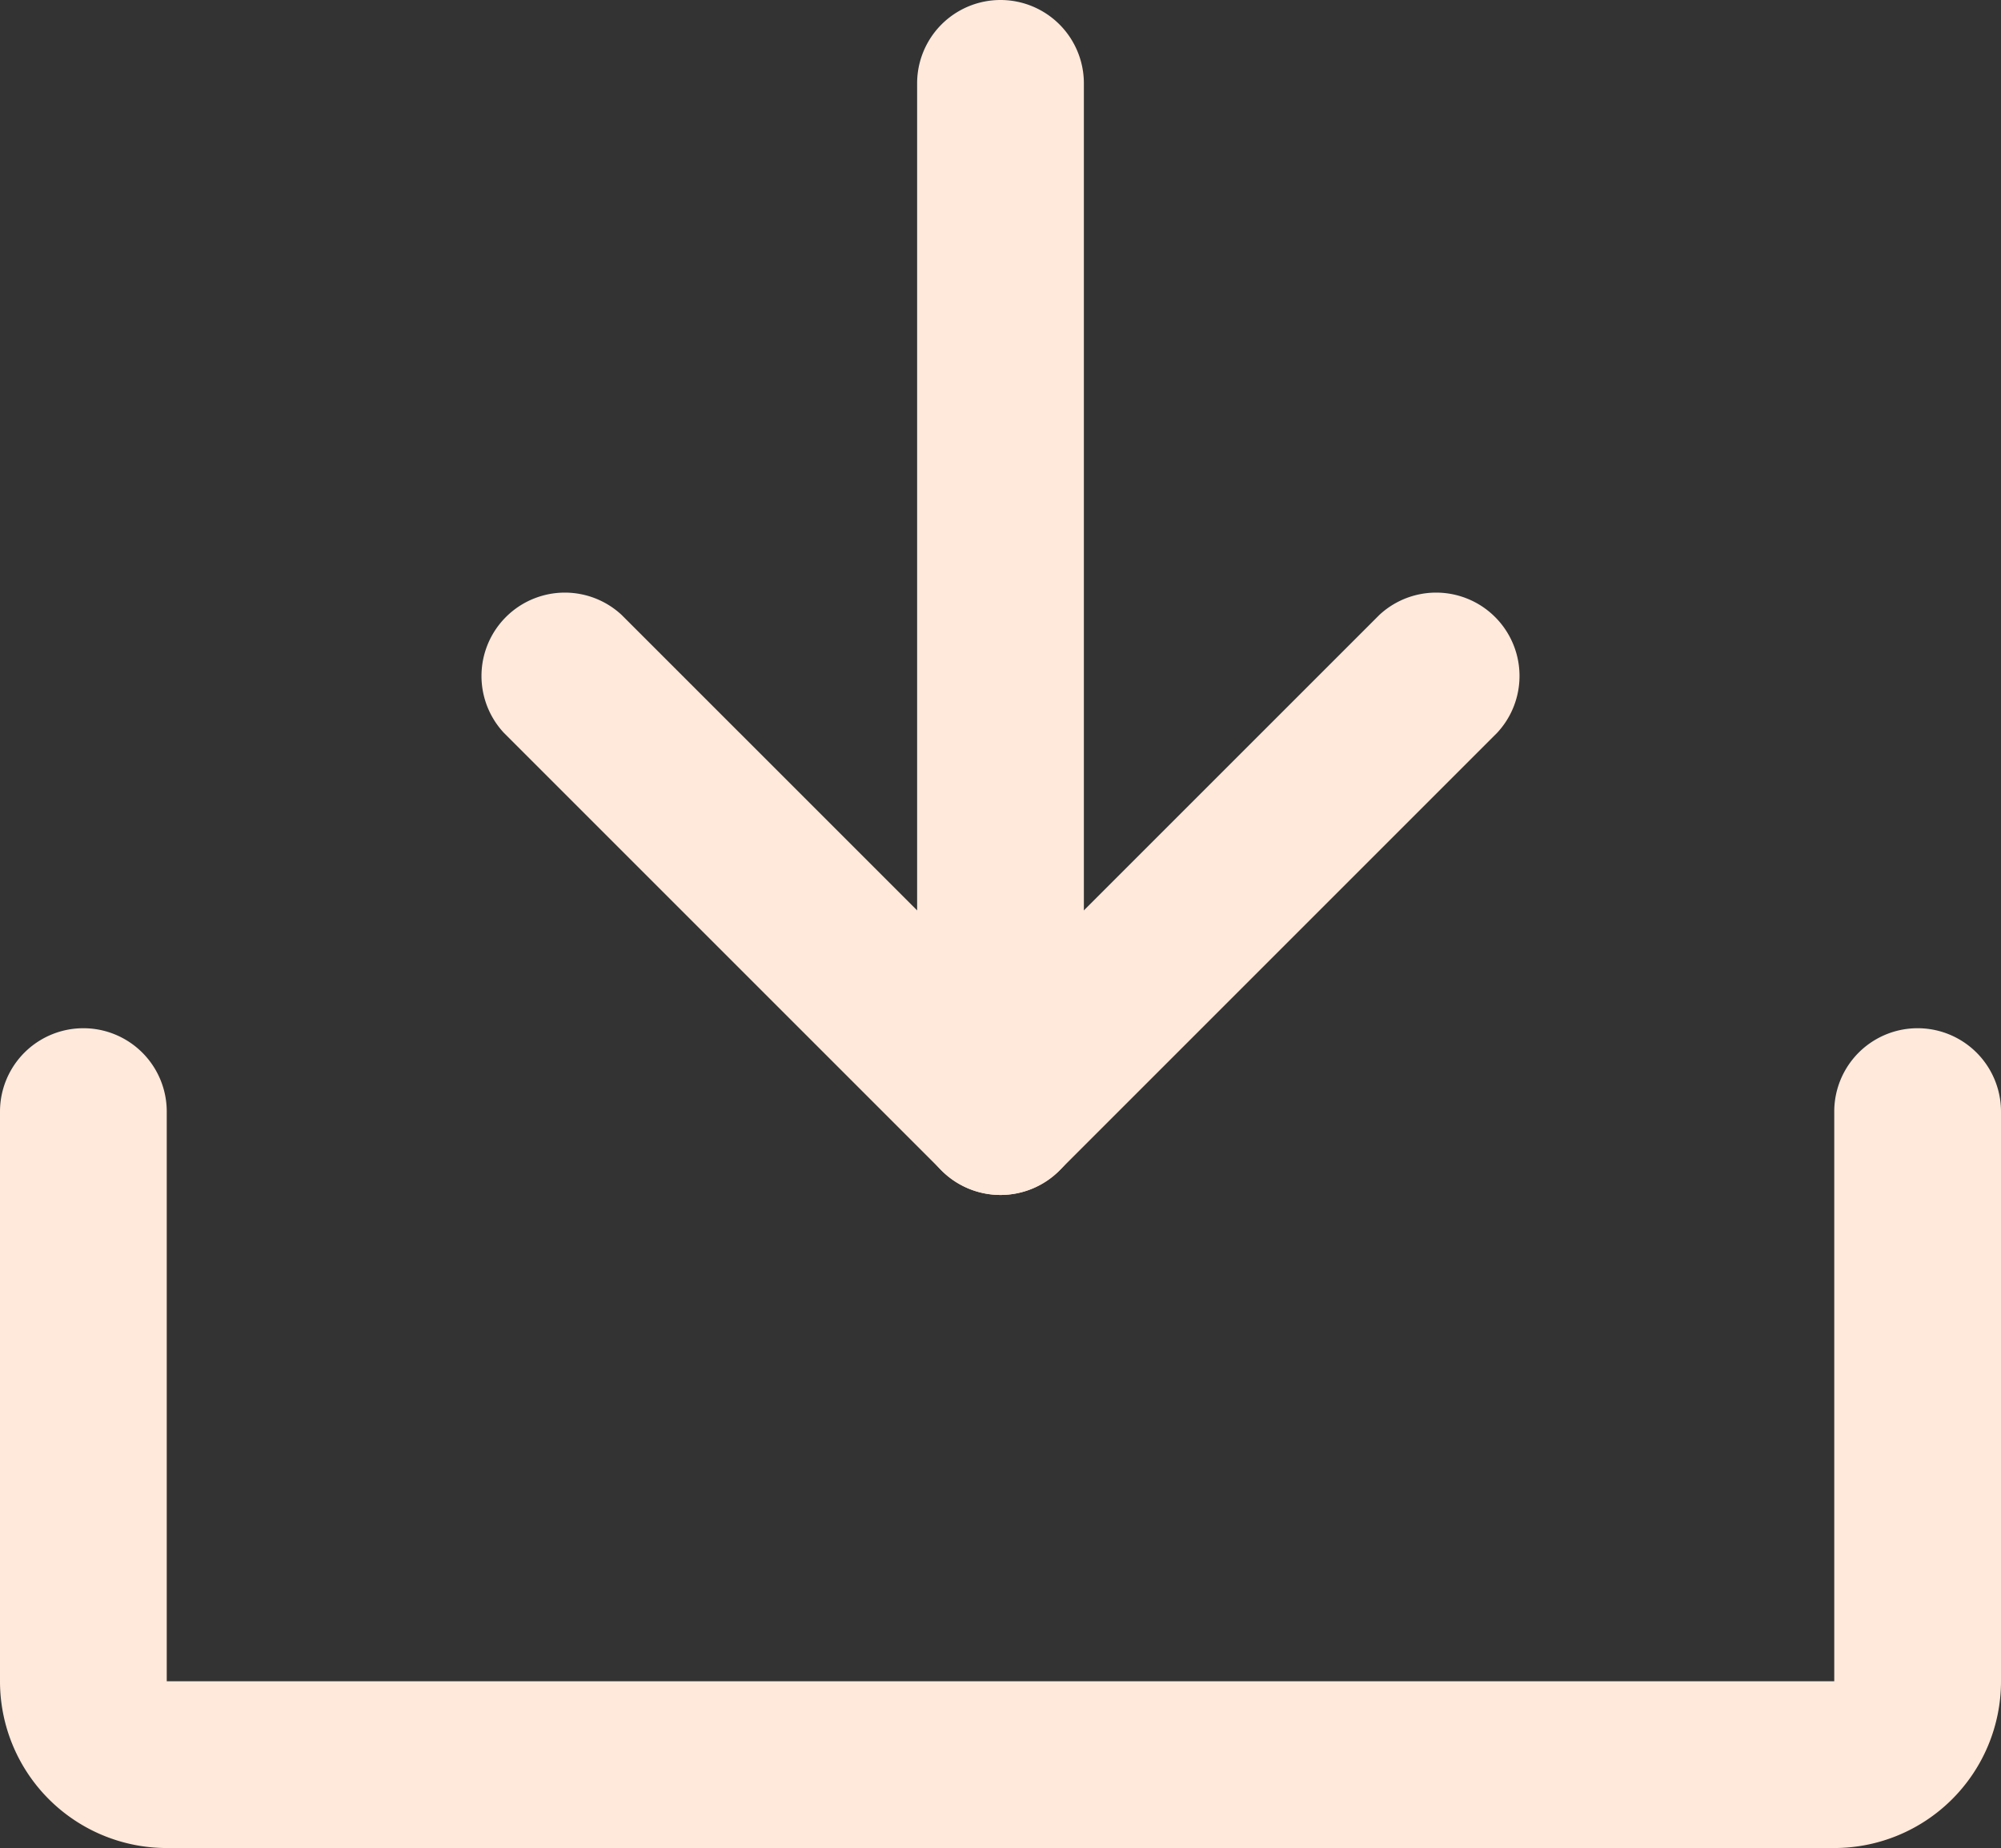
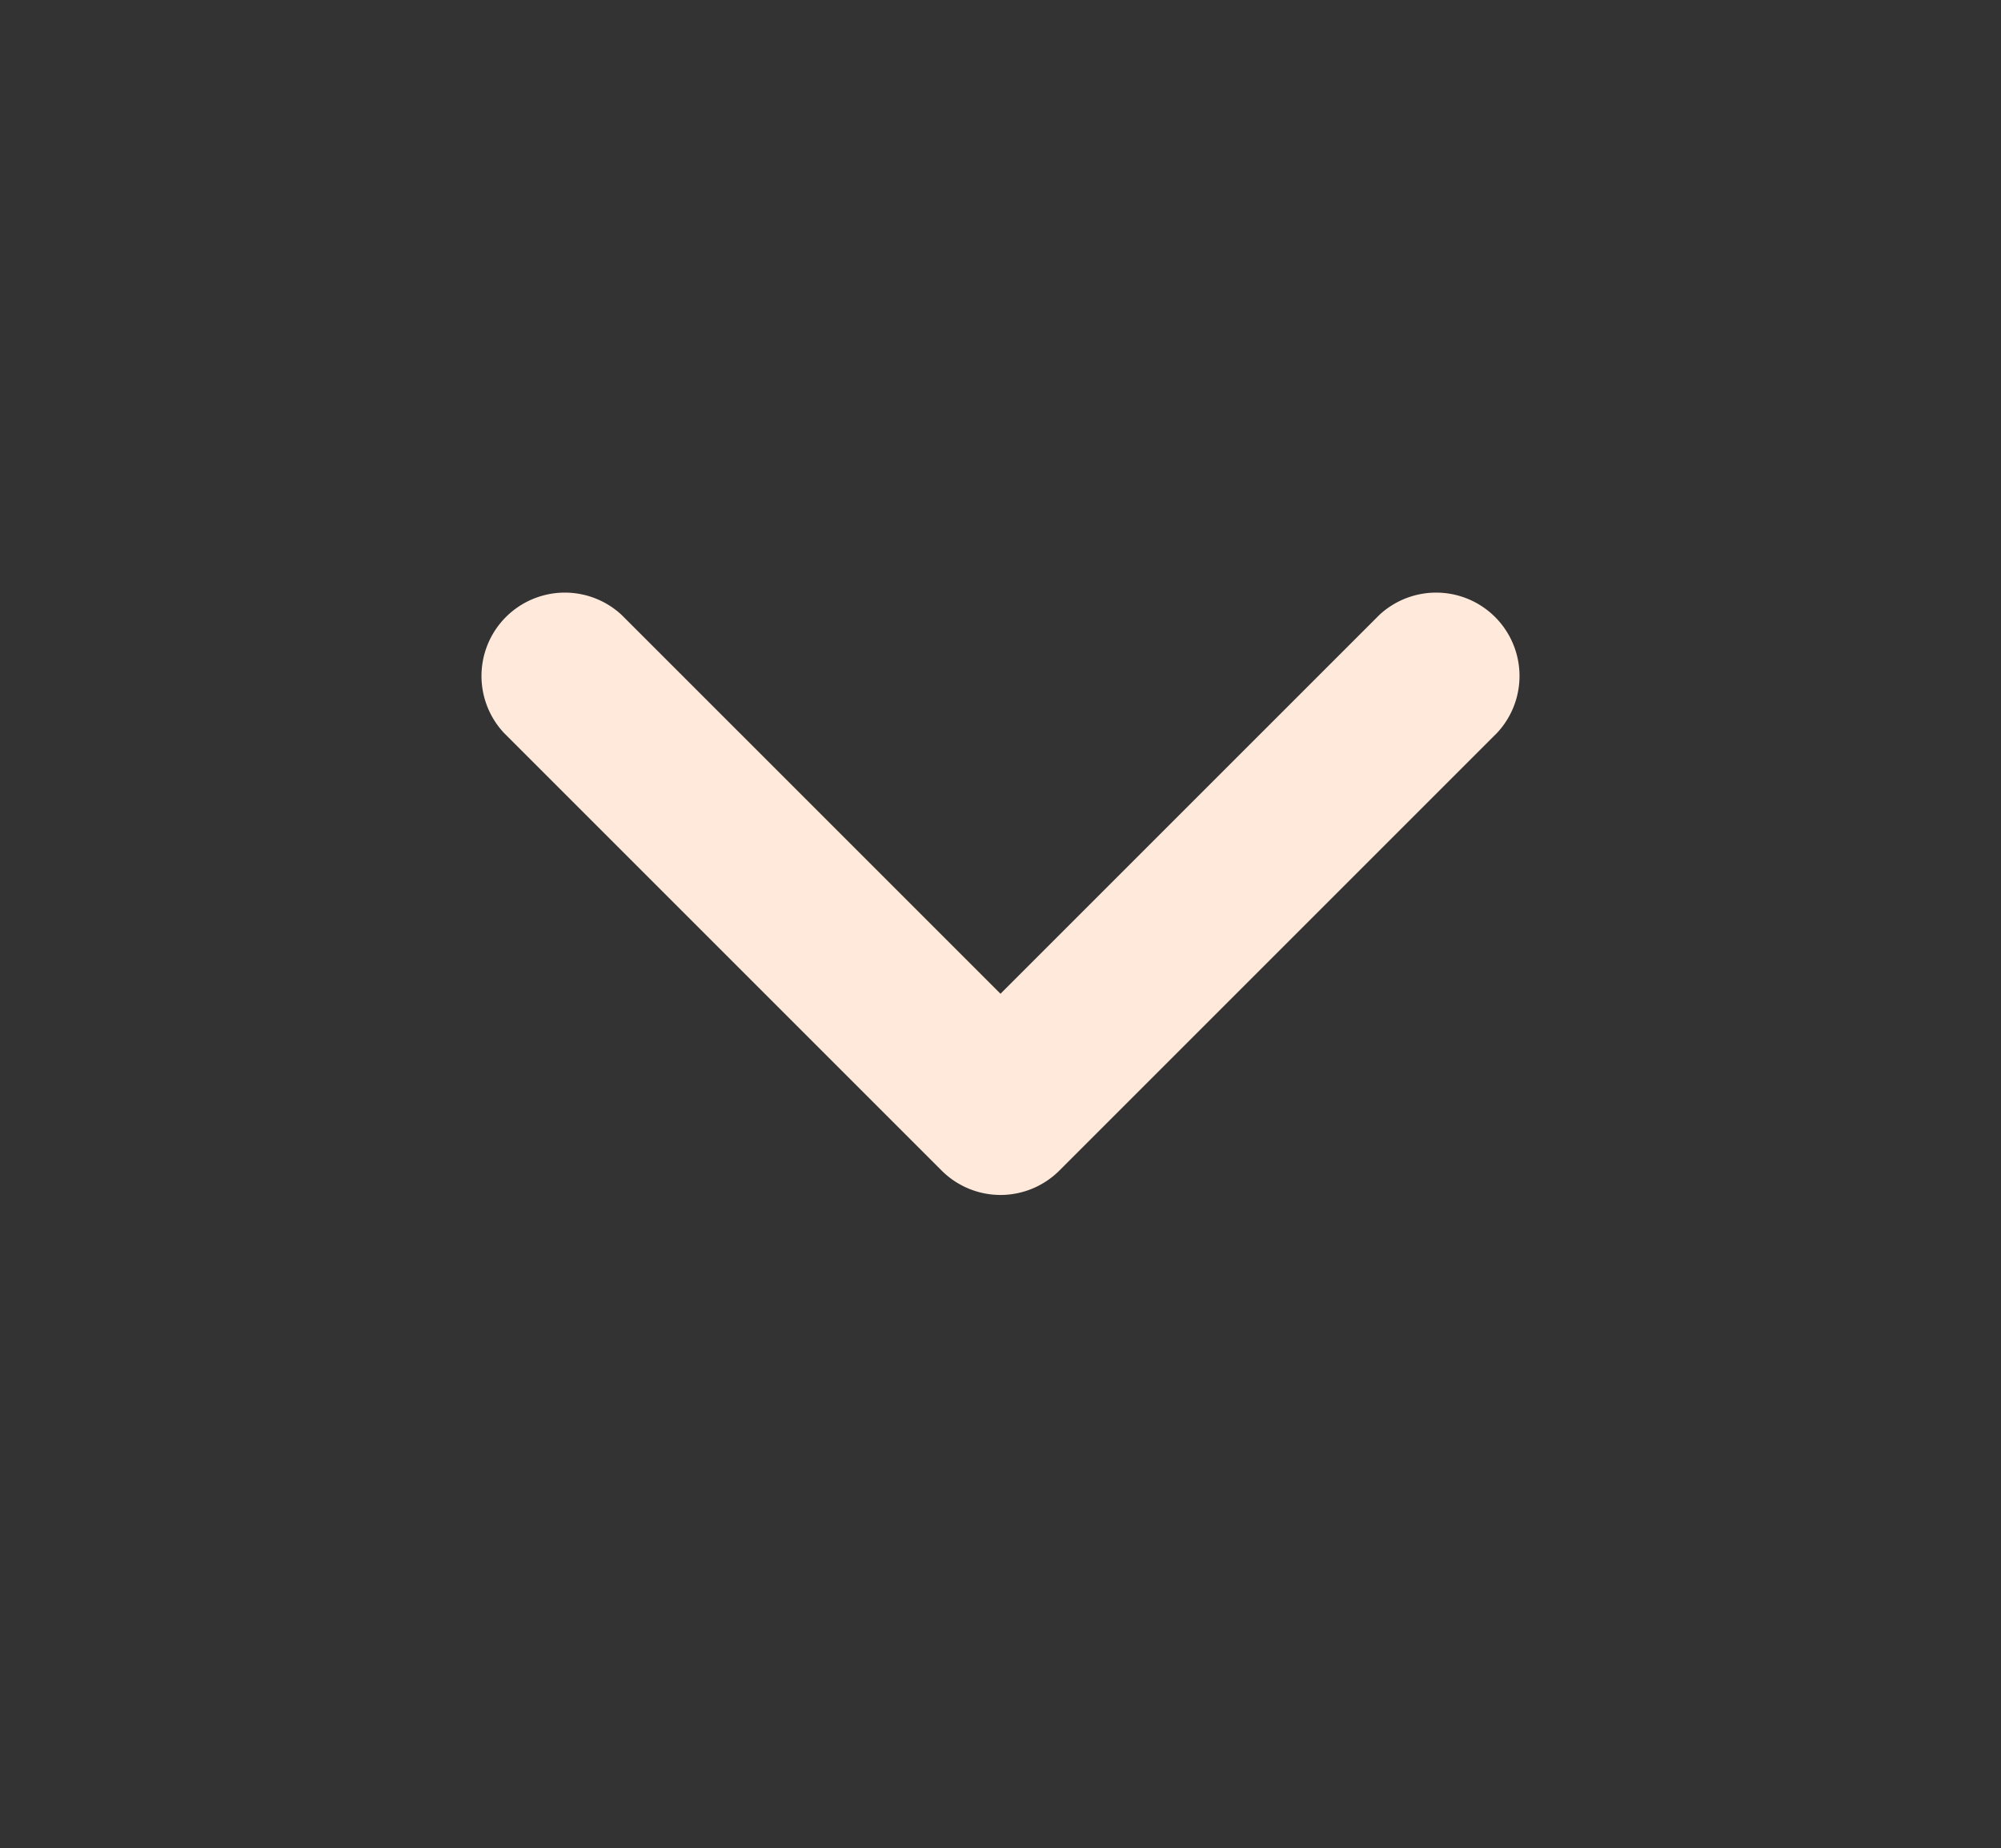
<svg xmlns="http://www.w3.org/2000/svg" viewBox="0 0 72 66.5">
  <rect x="0" y="0" width="72" height="66.5" fill="#333333" stroke="none" />
  <defs>
    <style>.cls-1{fill:#ffe9db;}</style>
  </defs>
  <g id="Layer_2" data-name="Layer 2">
    <g id="Layer_1-2" data-name="Layer 1">
      <path class="cls-1" d="M36,43a3,3,0,0,1-2.12-.88L18.13,26.37a3,3,0,0,1,4.24-4.24L36,35.76,49.63,22.13a3,3,0,0,1,4.24,4.24L38.12,42.12A3,3,0,0,1,36,43Z" />
-       <path class="cls-1" d="M36,43a3,3,0,0,1-3-3V3a3,3,0,0,1,6,0V40A3,3,0,0,1,36,43Z" />
-       <path class="cls-1" d="M66,66.5H6a6,6,0,0,1-6-6V40a3,3,0,0,1,6,0V60.5H66V40a3,3,0,0,1,6,0V60.5A6,6,0,0,1,66,66.5Z" />
    </g>
  </g>
</svg>